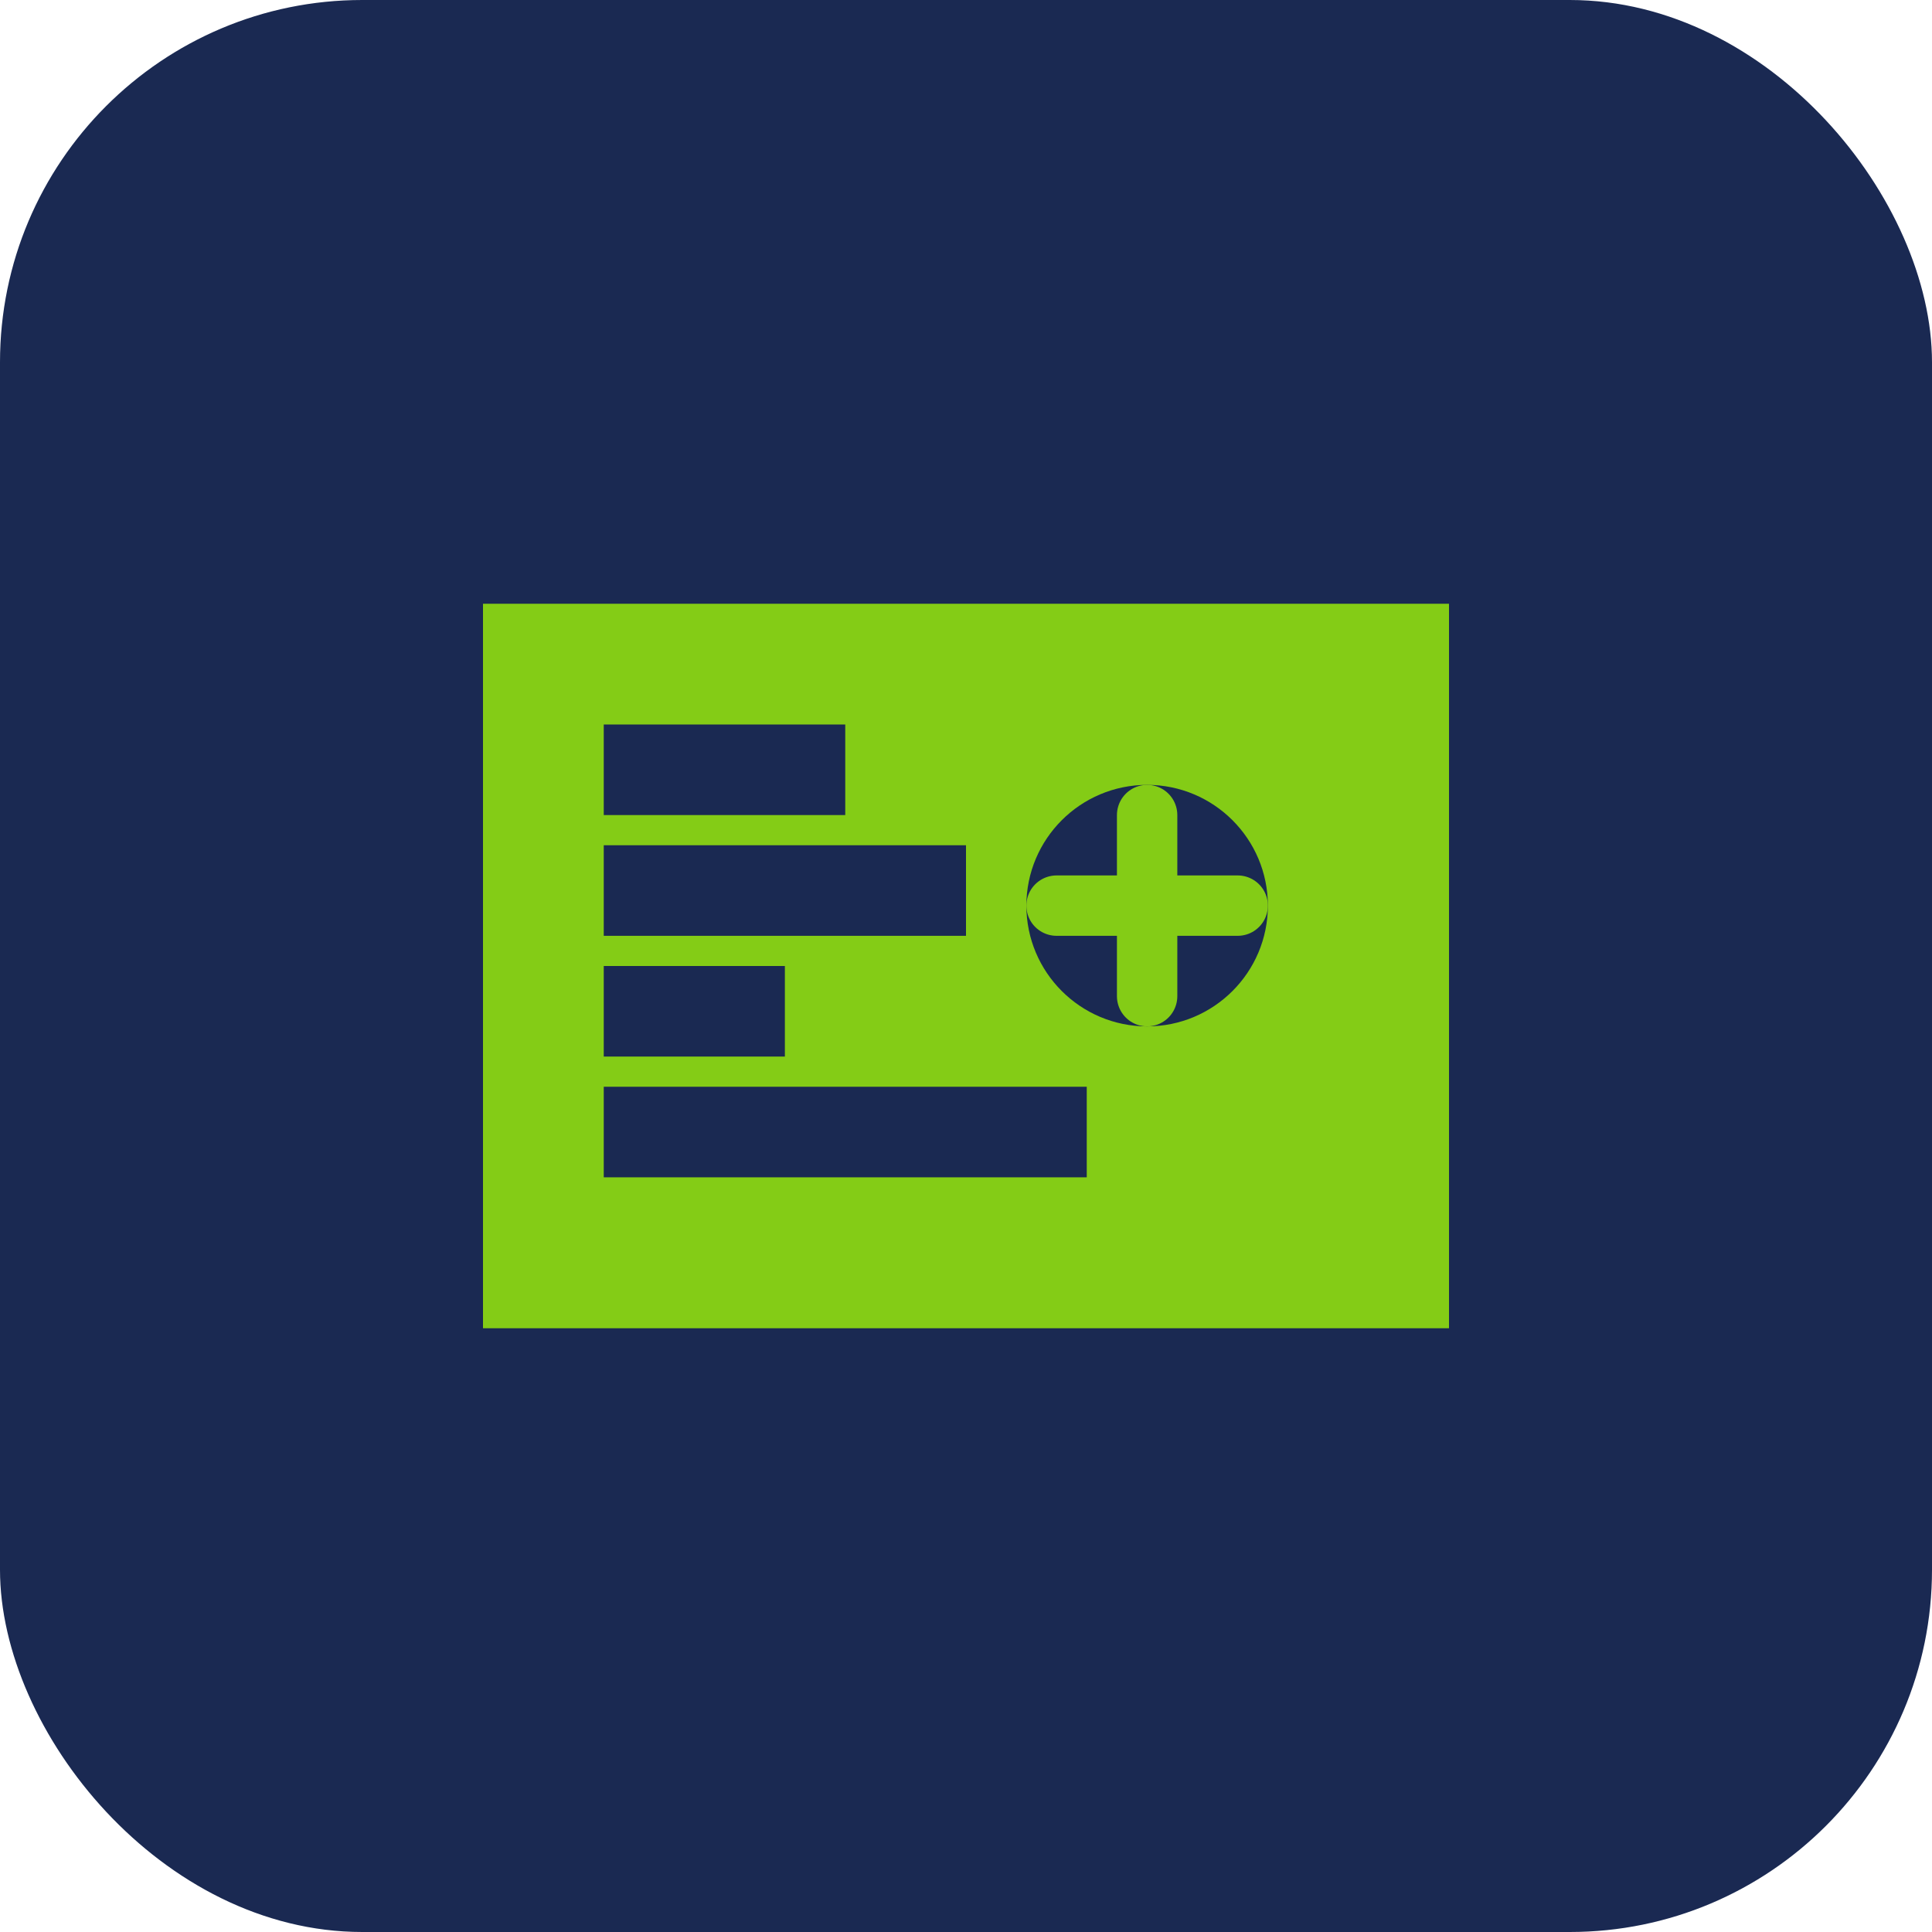
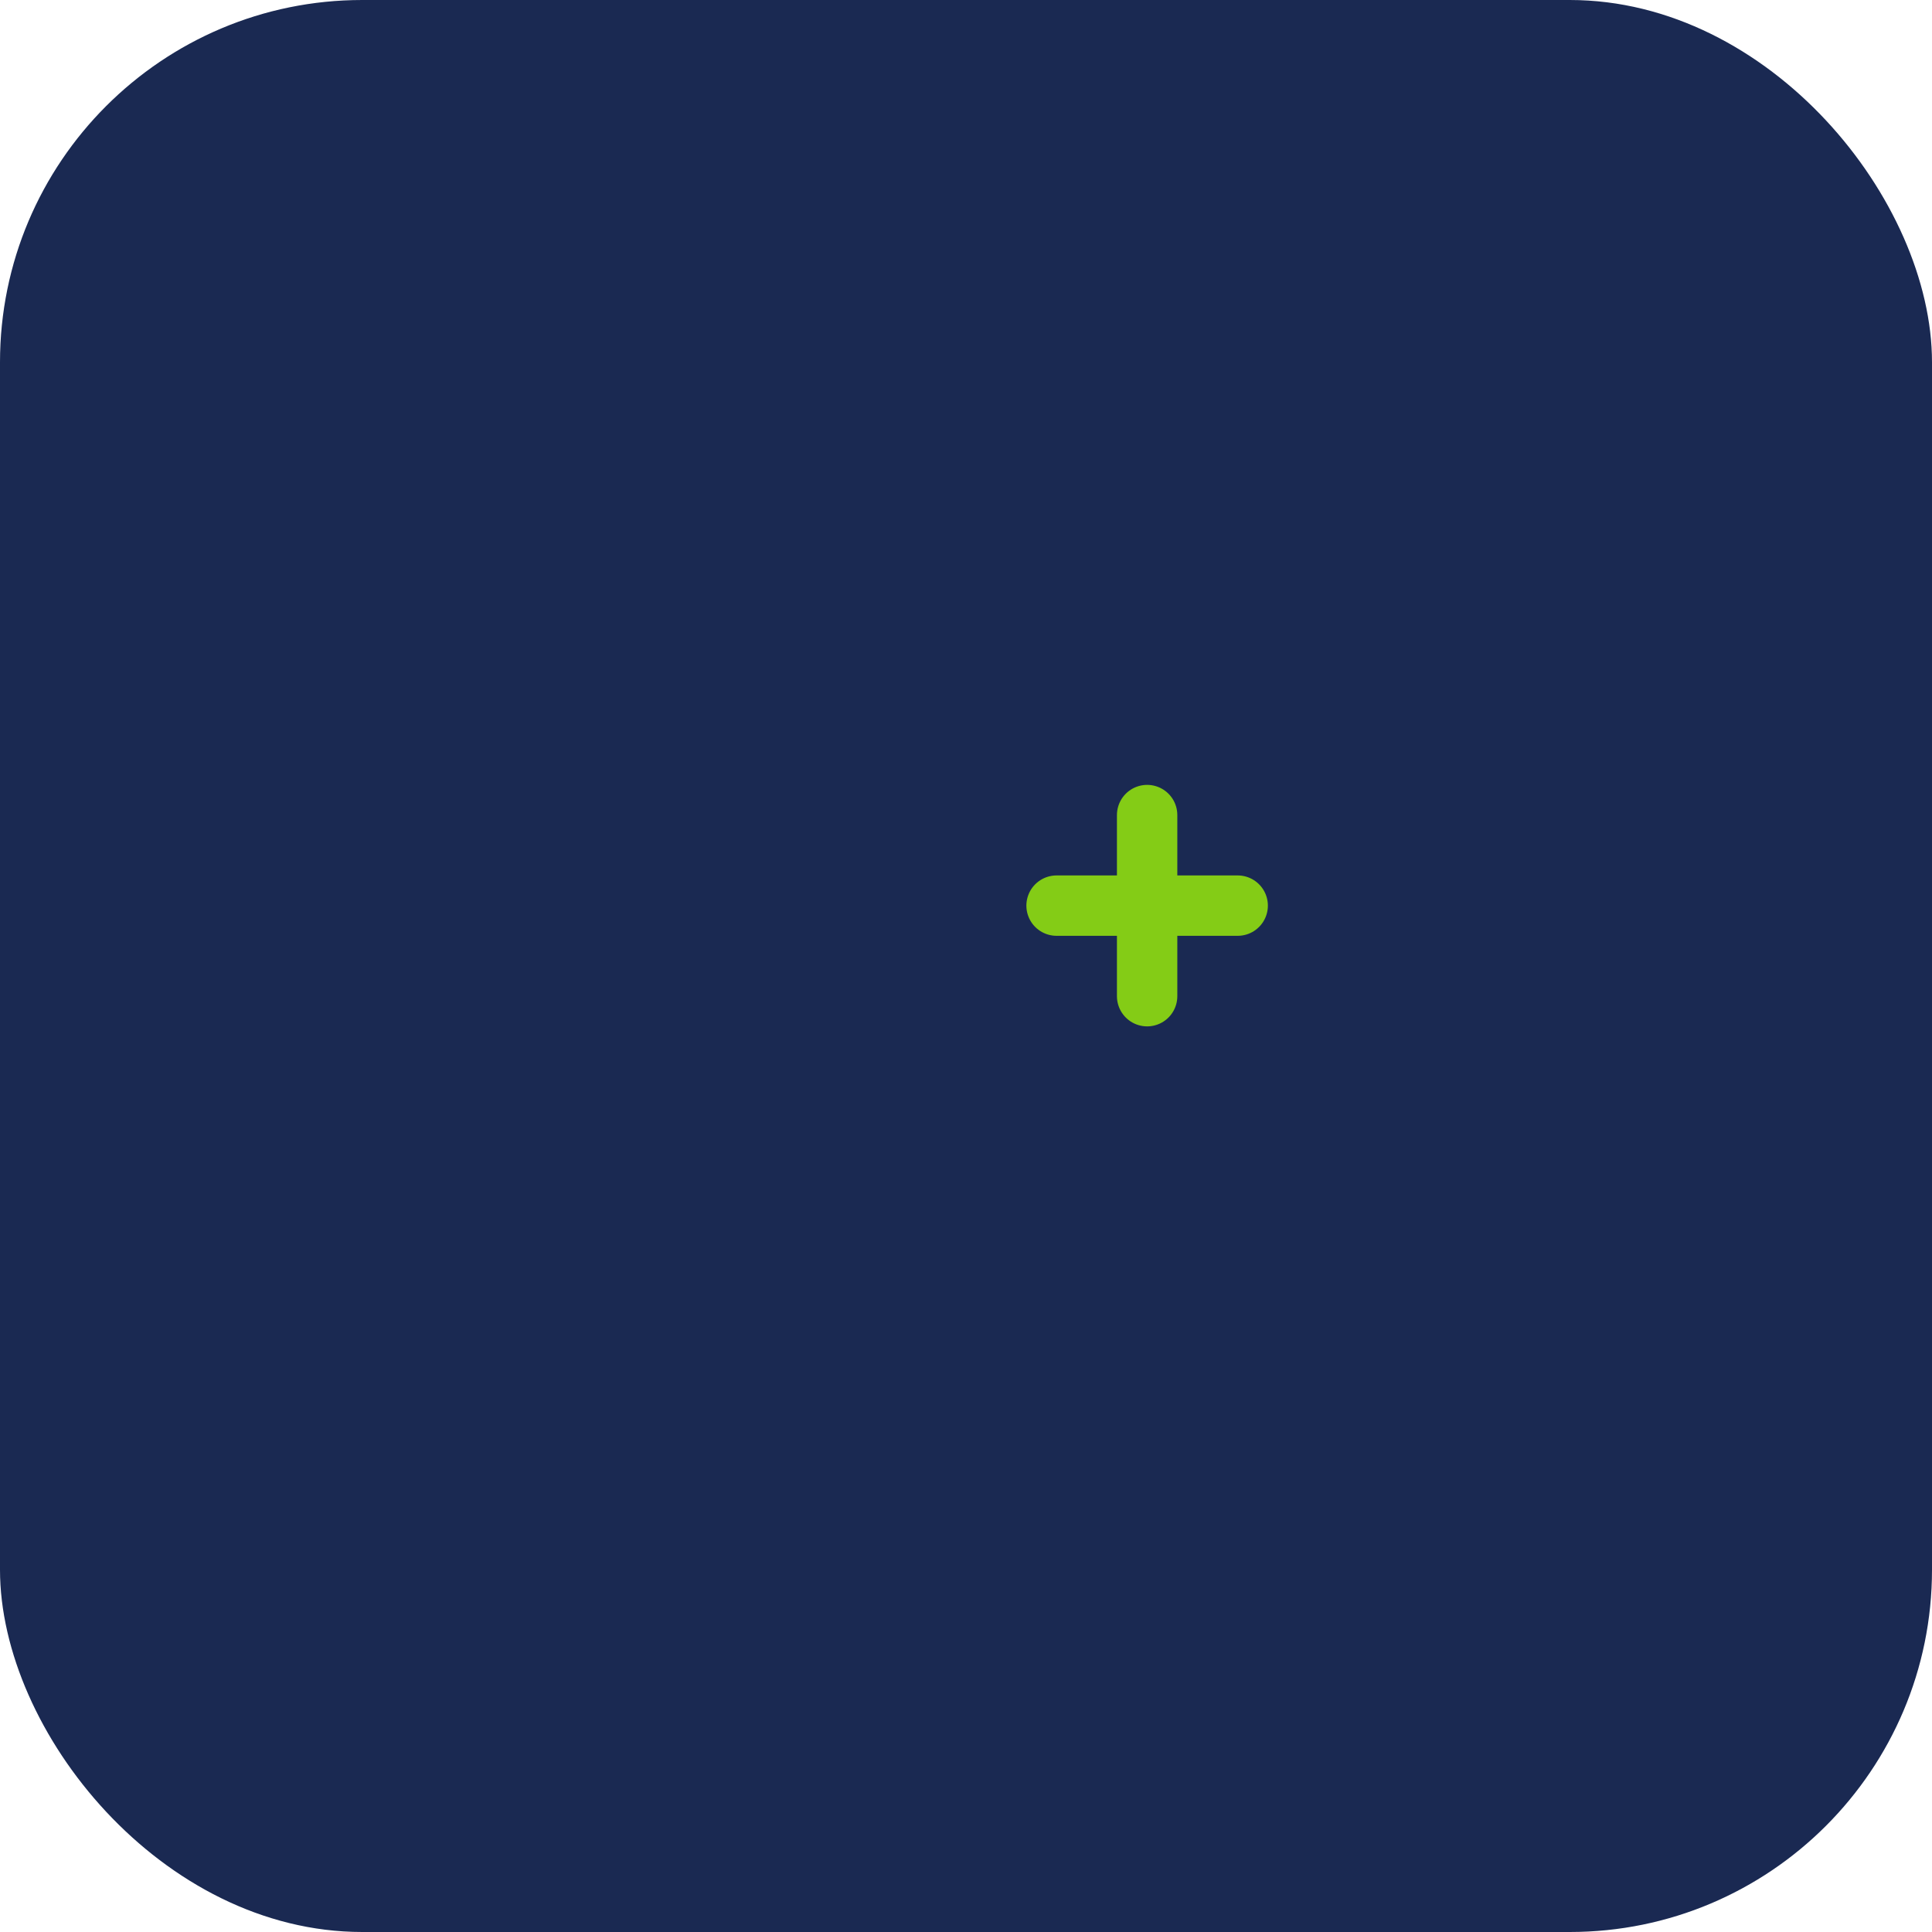
<svg xmlns="http://www.w3.org/2000/svg" width="32" height="32" viewBox="0 0 32 32" fill="none">
  <rect width="32" height="32" rx="6" fill="#1a2952" />
-   <path d="M8 10h16v12H8z" fill="#84cc16" />
+   <path d="M8 10h16H8z" fill="#84cc16" />
  <rect x="10" y="12" width="4" height="1.5" fill="#1a2952" />
  <rect x="10" y="14" width="6" height="1.5" fill="#1a2952" />
  <rect x="10" y="16" width="3" height="1.5" fill="#1a2952" />
  <rect x="10" y="18" width="8" height="1.5" fill="#1a2952" />
-   <circle cx="19" cy="15" r="2" fill="#1a2952" />
  <path d="M19 13.5v3M17.5 15h3" stroke="#84cc16" stroke-width="1" stroke-linecap="round" />
</svg>